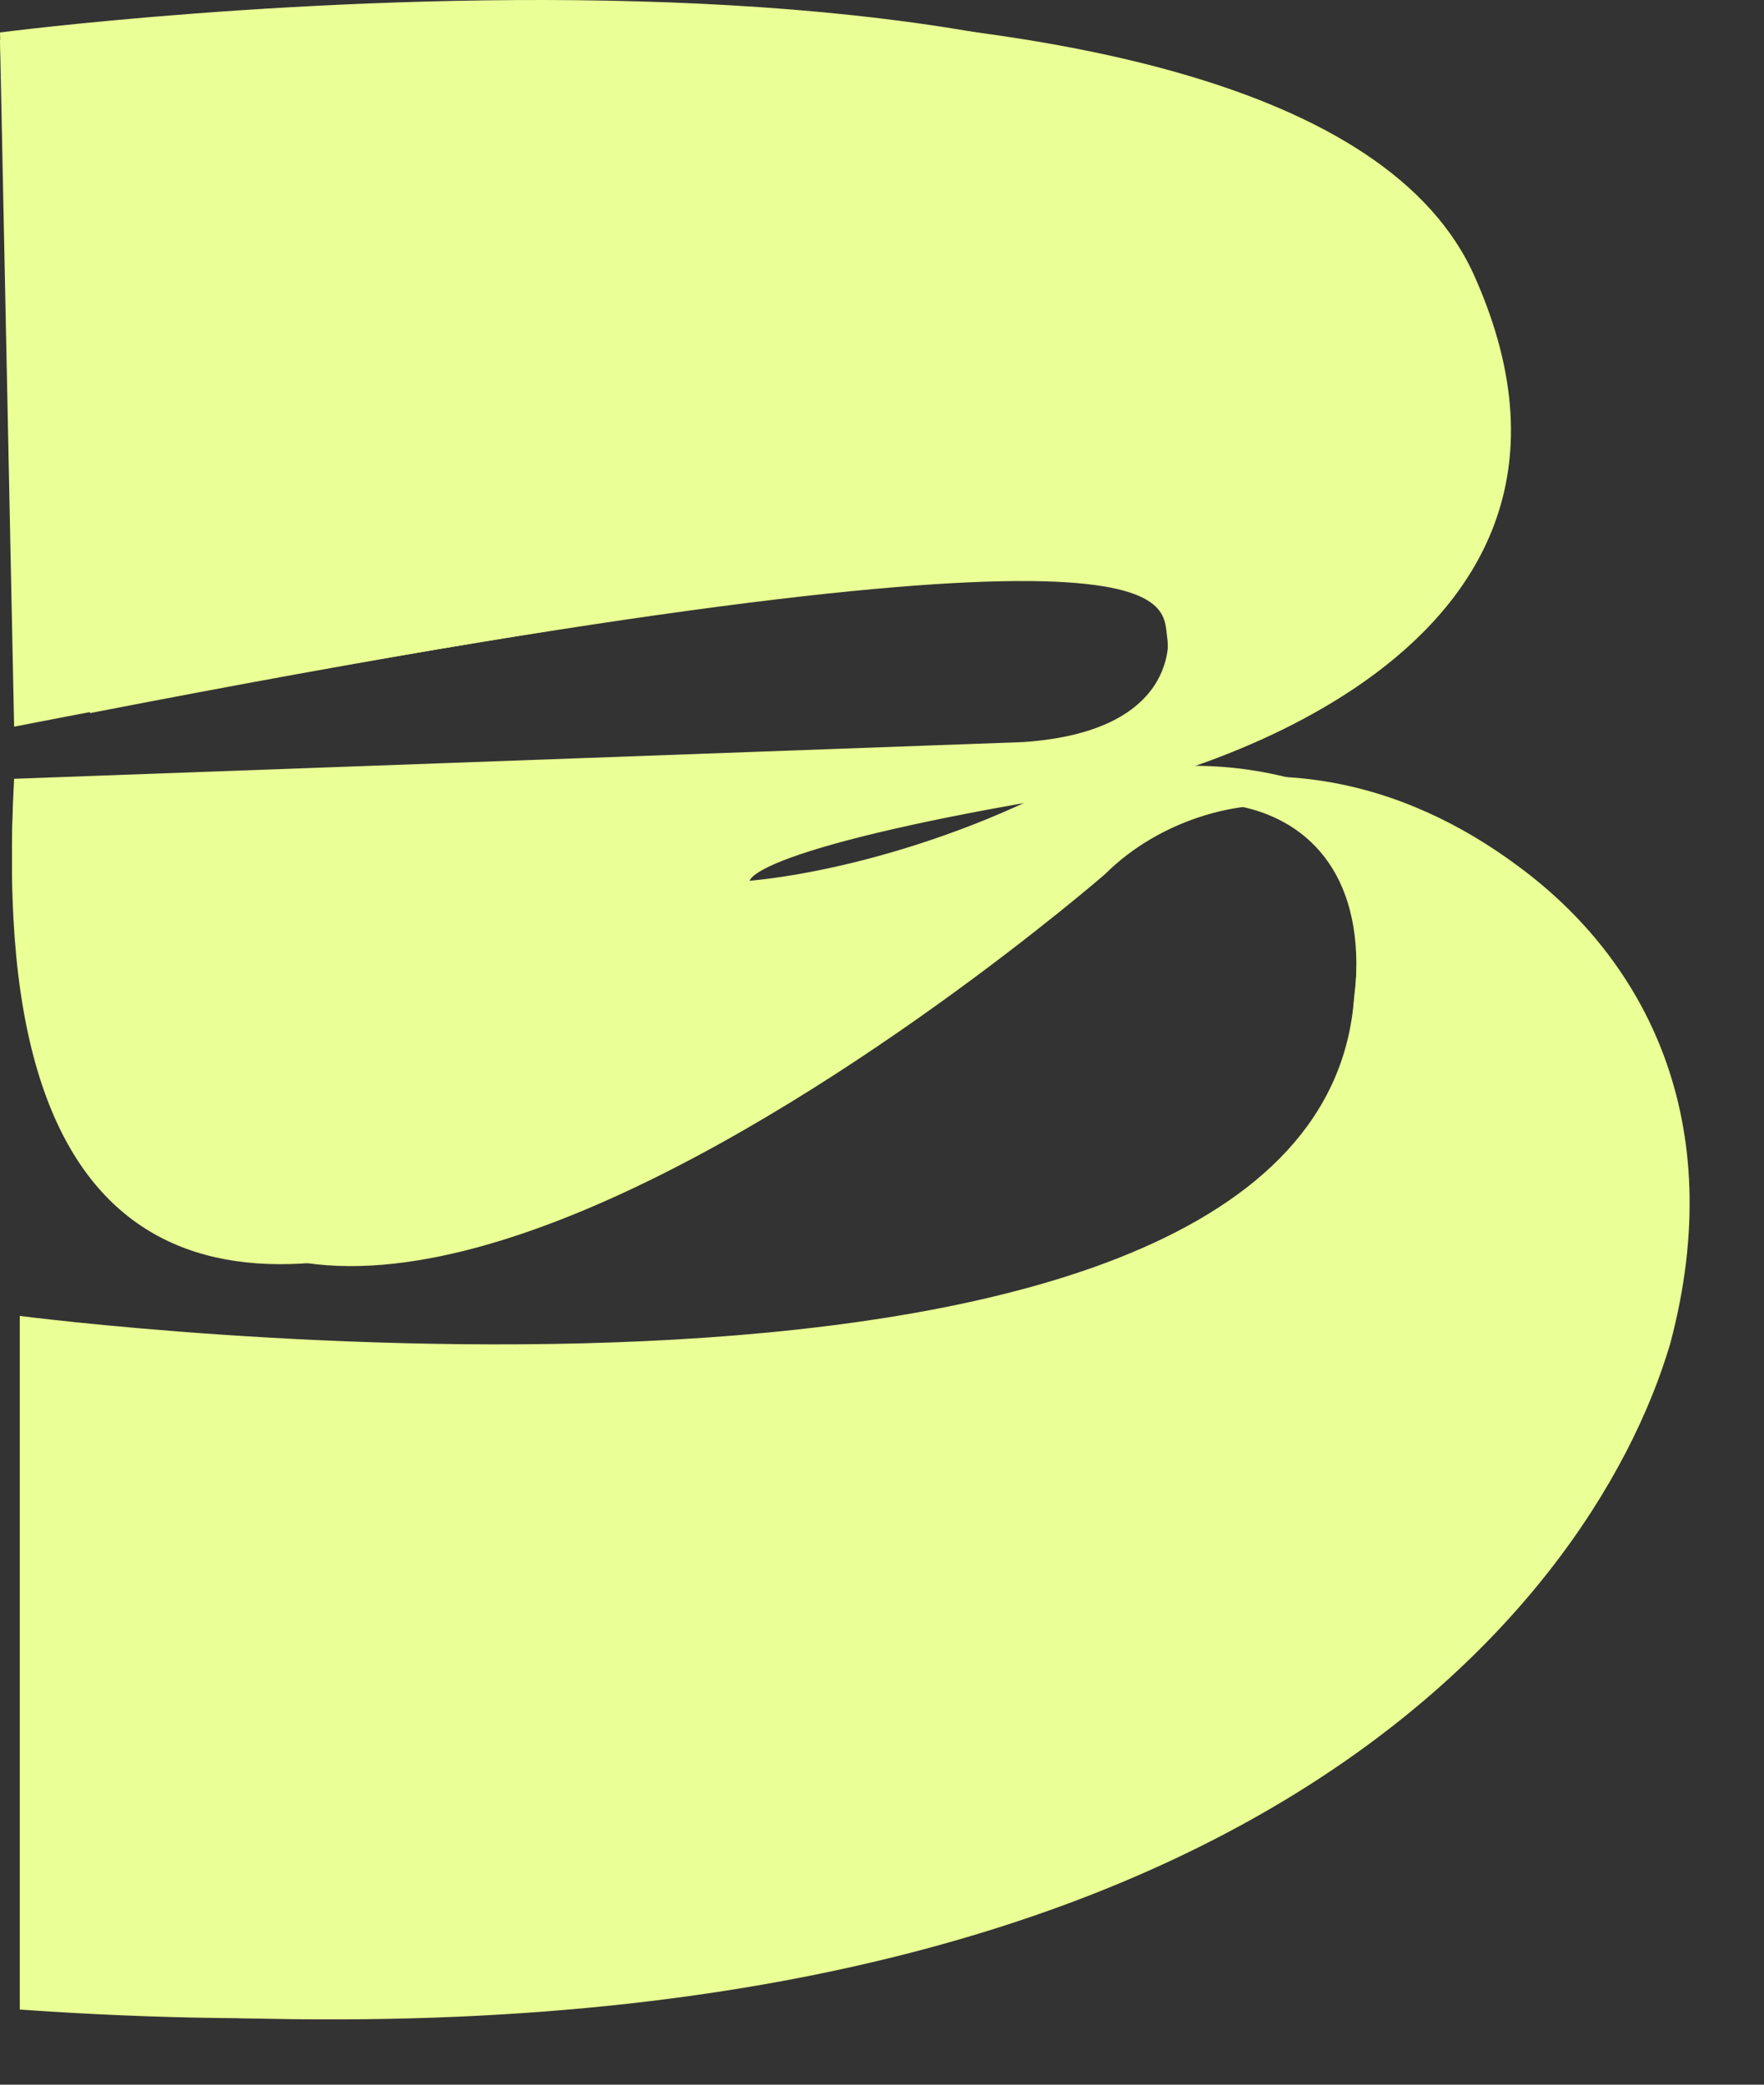
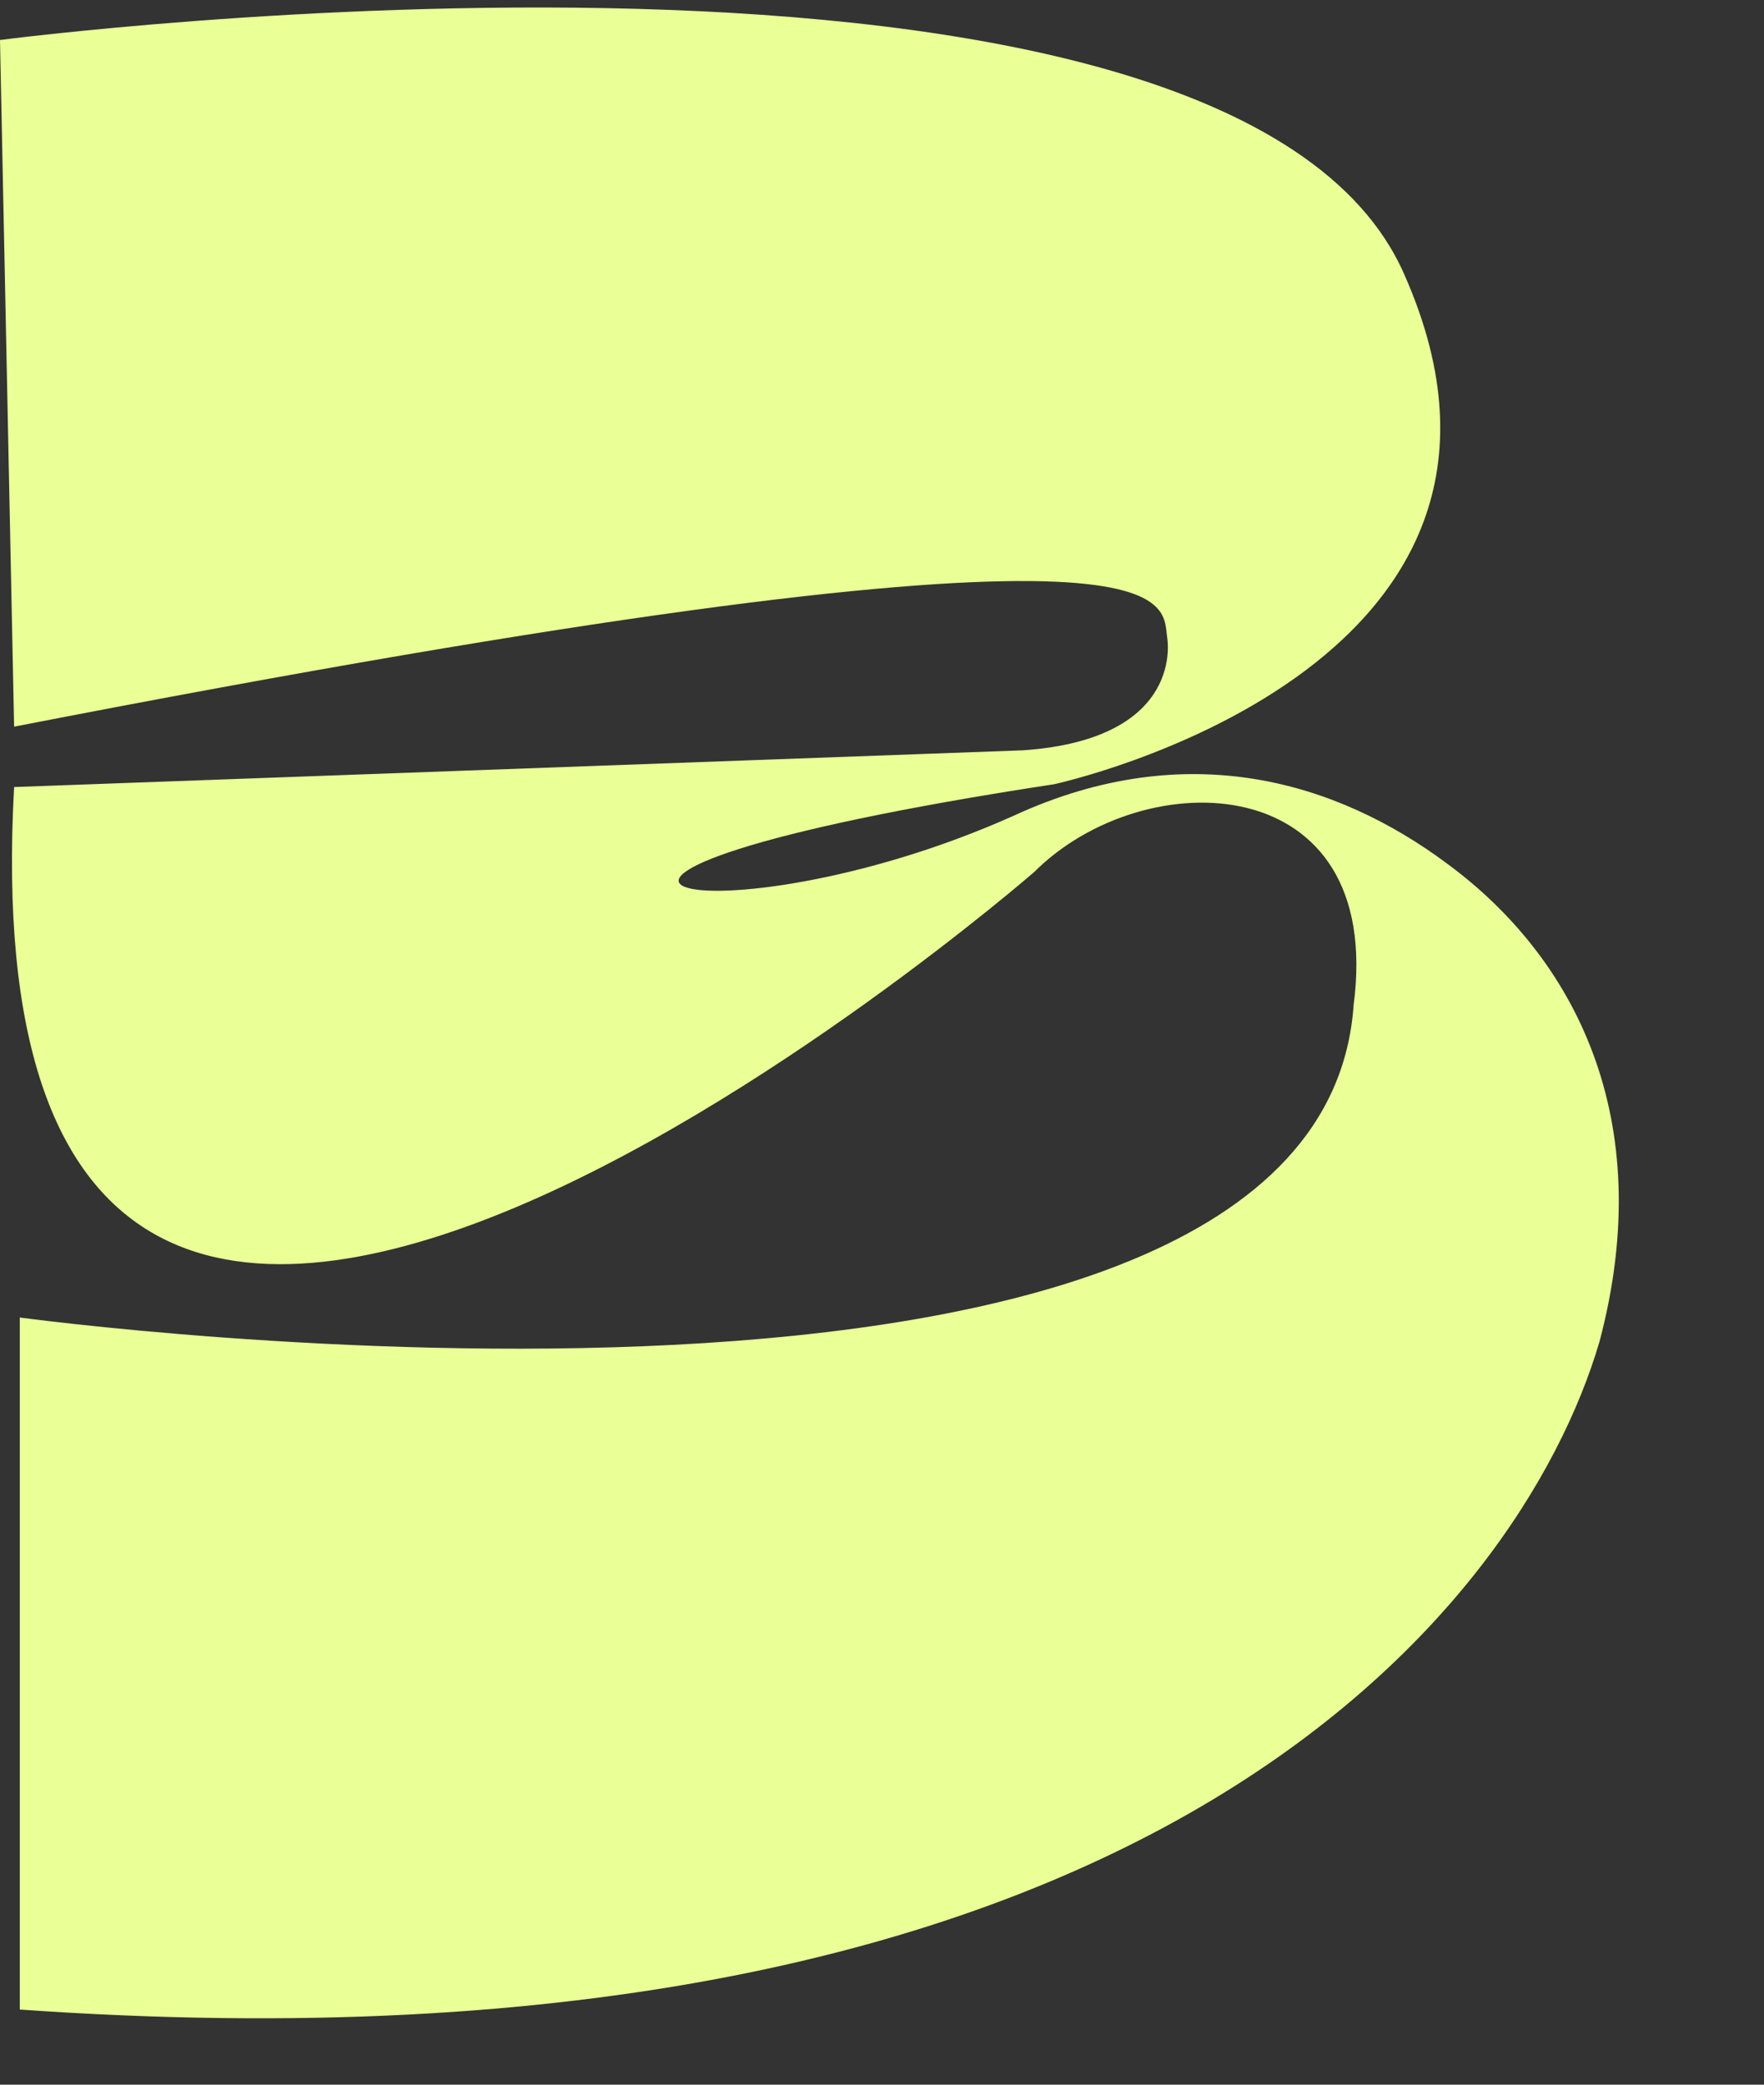
<svg xmlns="http://www.w3.org/2000/svg" width="22" height="26" viewBox="0 0 22 26" fill="none">
  <rect x="0" y="0" width="22" height="26" fill="#333333" stroke="none" />
-   <path d="M18.927 10.798C20.514 11.961 21.572 13.971 20.831 16.756C19.844 20.106 15.155 26.065 1.122 25.077V16.545C1.122 16.545 17.341 18.66 17.764 12.561C18.151 9.599 15.155 9.528 13.78 10.904C13.78 10.904 0.346 22.574 1.051 9.846L13.639 9.387C15.683 9.246 15.437 7.977 15.437 7.977C15.366 7.484 15.825 6.038 1.122 8.894L0.875 0.538C0.875 0.538 16.248 -1.472 18.398 3.464C20.584 8.4 14.026 9.811 14.026 9.811C6.164 11.009 9.76 11.891 13.533 10.198C15.683 9.211 17.552 9.775 18.927 10.798Z" fill="#EAFF95" />
  <path d="M18.045 10.769C19.631 11.934 20.688 13.946 19.948 16.734C18.961 20.087 14.274 26.051 0.247 25.063V16.432C0.247 16.432 16.459 18.64 16.882 12.534C17.27 9.569 14.274 9.499 12.899 10.875C12.899 10.875 -0.529 22.557 0.176 9.816L12.758 9.358C14.803 9.216 14.556 7.946 14.556 7.946C14.485 7.452 14.873 6.204 0.176 9.063L0 0.499C0 0.499 15.366 -1.513 17.516 3.428C19.701 8.369 13.146 9.781 13.146 9.781C5.287 10.981 8.882 11.863 12.653 10.169C14.803 9.181 16.671 9.746 18.045 10.769Z" fill="#EAFF95" />
-   <path d="M18.052 10.665C19.639 11.829 20.697 13.838 19.956 16.624C18.969 19.973 14.28 25.932 0.247 24.945V16.412C0.247 16.412 16.466 18.528 16.889 12.428C17.276 9.466 14.28 9.396 12.905 10.771C12.905 10.771 -0.529 22.441 0.176 9.713L12.764 9.255C14.808 9.114 14.562 7.844 14.562 7.844C14.491 7.351 14.95 5.905 0.247 8.761L0 0.405C0 0.405 15.373 -1.605 17.523 3.331C19.709 8.267 13.151 9.678 13.151 9.678C5.289 10.877 8.885 11.758 12.658 10.066C14.808 9.078 16.677 9.642 18.052 10.665Z" fill="#EAFF95" />
</svg>